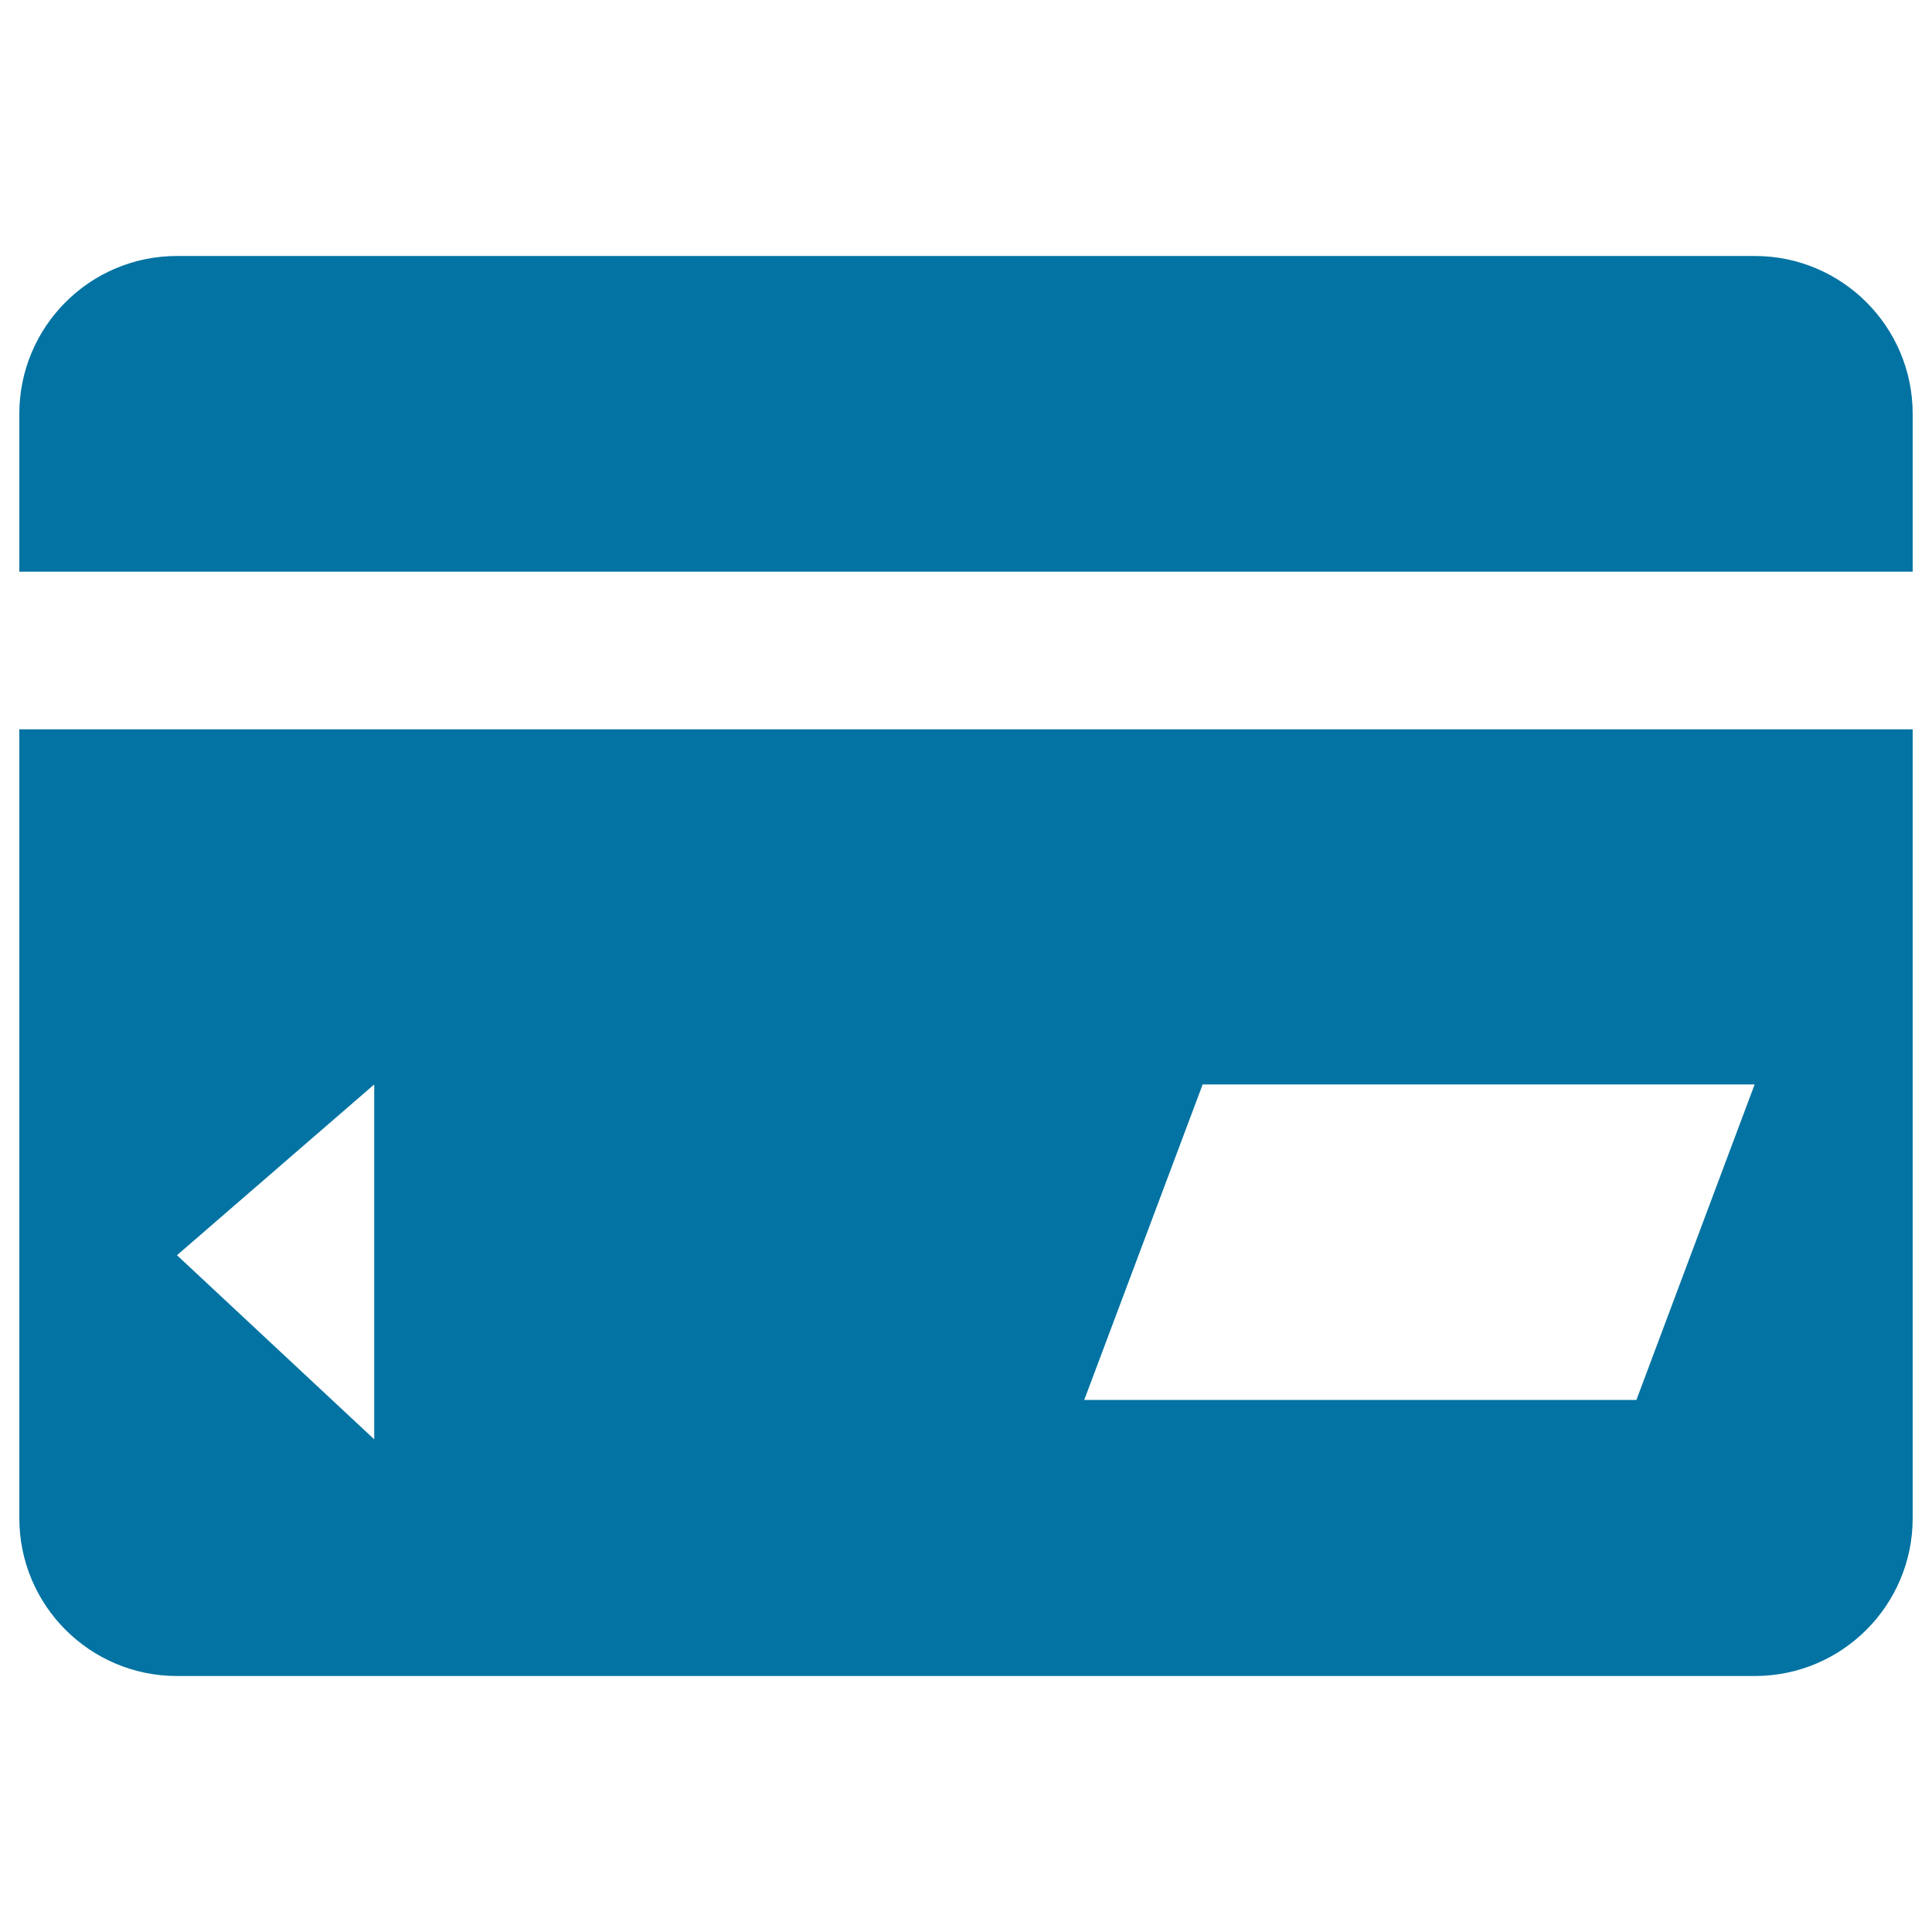
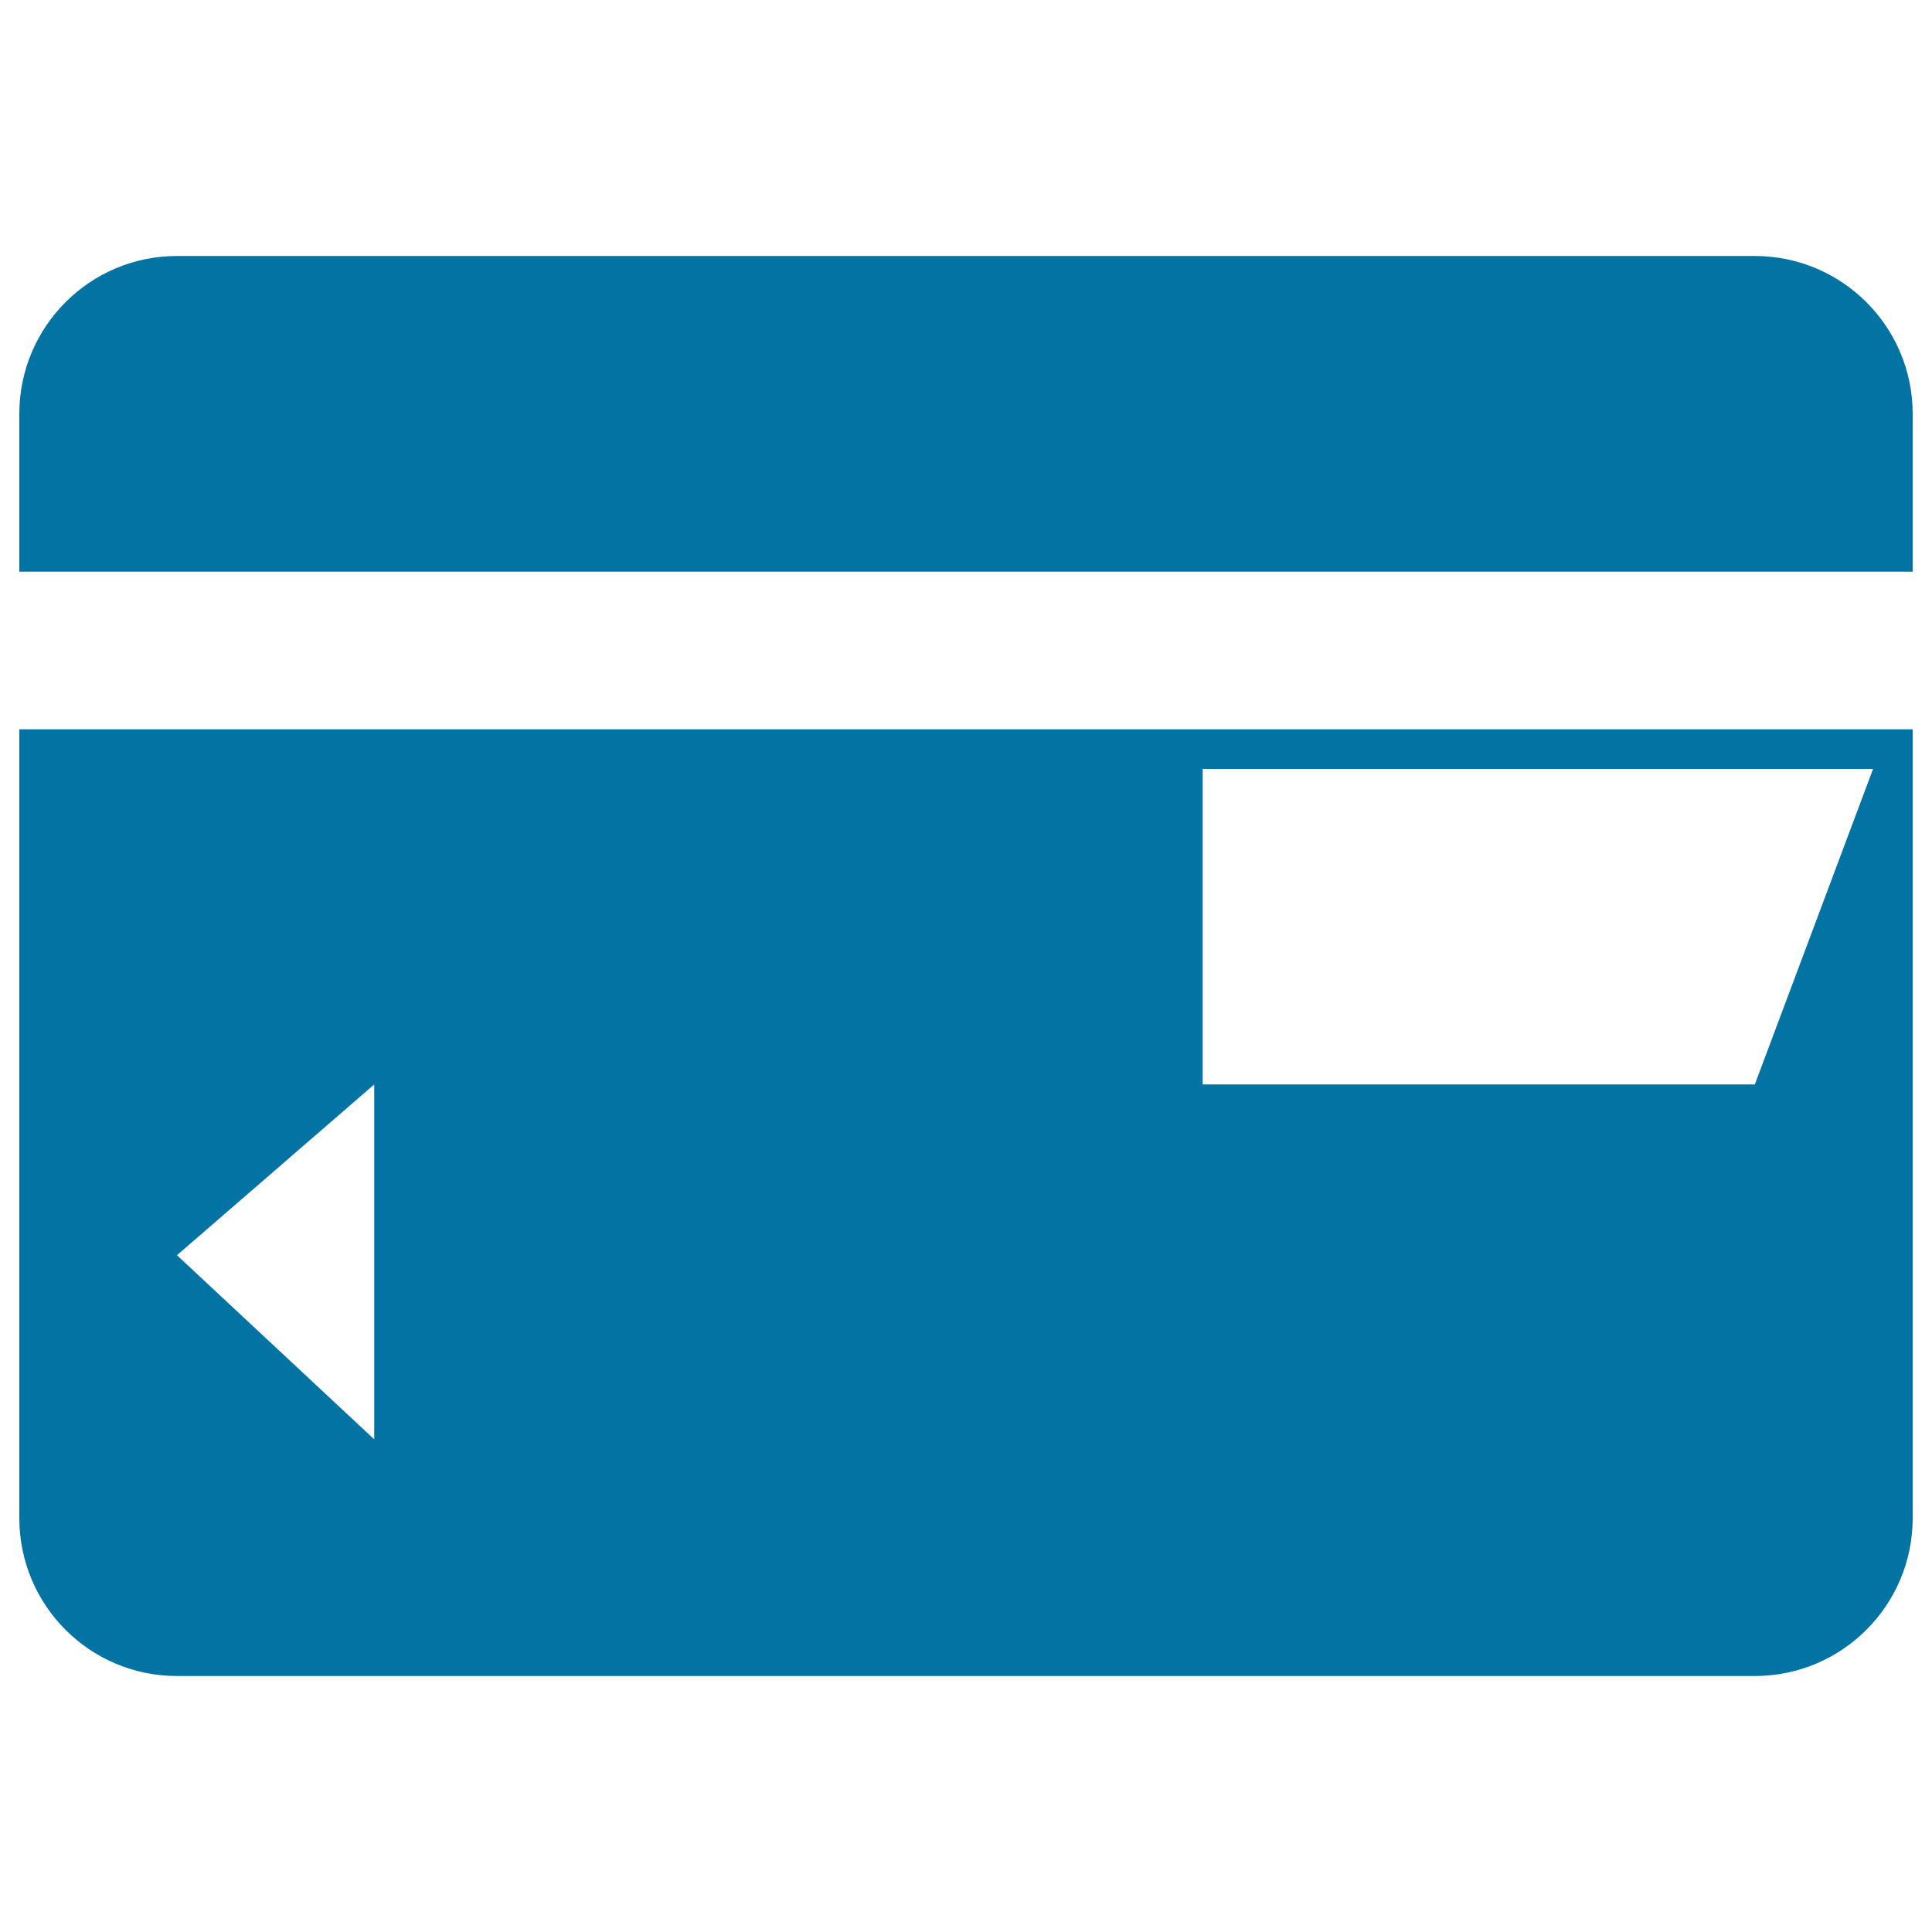
<svg xmlns="http://www.w3.org/2000/svg" viewBox="0 0 1000 1000" style="fill:#0273a2">
  <title>Cards SVG icon</title>
-   <path d="M908.3,867.5H91.6c-45.1,0-81.6-36.6-81.6-81.7V377.5h980v408.3C990,830.9,953.4,867.5,908.3,867.5z M193.7,561.3L91.6,649.7L193.7,745L193.7,561.3L193.7,561.3z M622.5,561.3l-61.3,163.3h285.8l61.2-163.3H622.5z M10,214.2c0-45.1,36.5-81.7,81.6-81.7h816.7c45.1,0,81.7,36.6,81.7,81.7v81.7H10V214.2L10,214.2z" />
+   <path d="M908.3,867.5H91.6c-45.1,0-81.6-36.6-81.6-81.7V377.5h980v408.3C990,830.9,953.4,867.5,908.3,867.5z M193.7,561.3L91.6,649.7L193.7,745L193.7,561.3L193.7,561.3z M622.5,561.3h285.8l61.2-163.3H622.5z M10,214.2c0-45.1,36.5-81.7,81.6-81.7h816.7c45.1,0,81.7,36.6,81.7,81.7v81.7H10V214.2L10,214.2z" />
</svg>